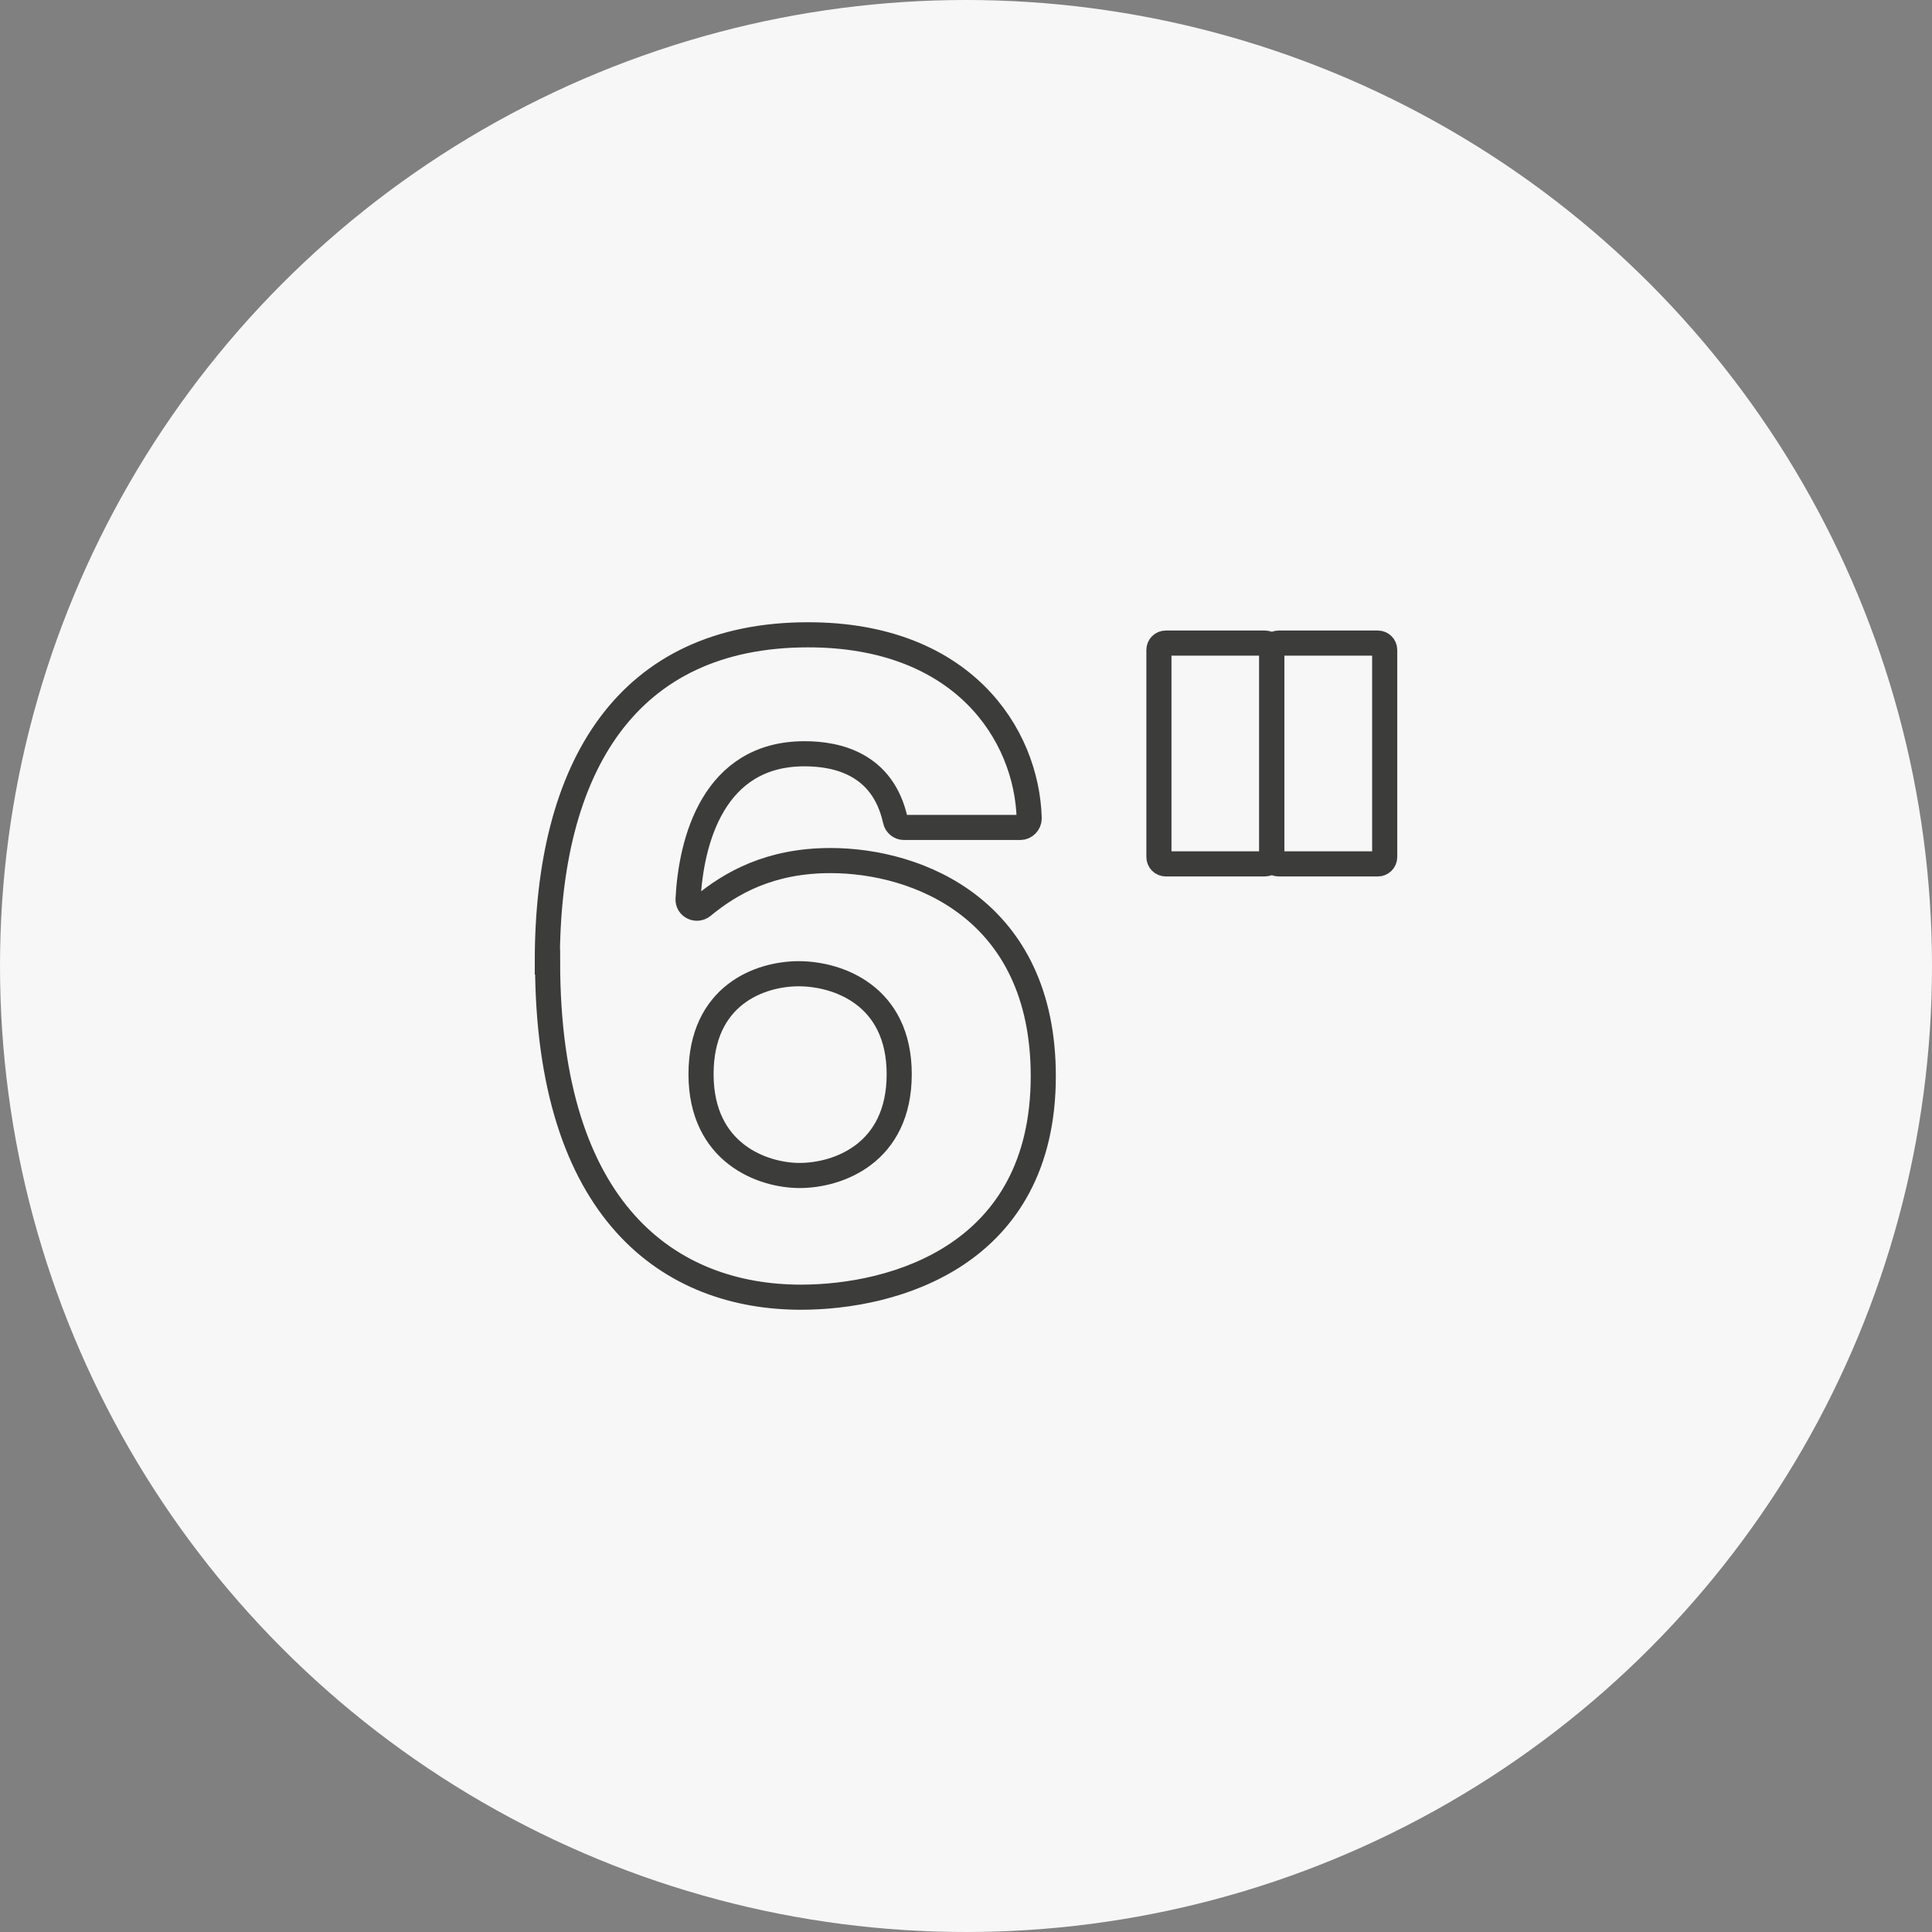
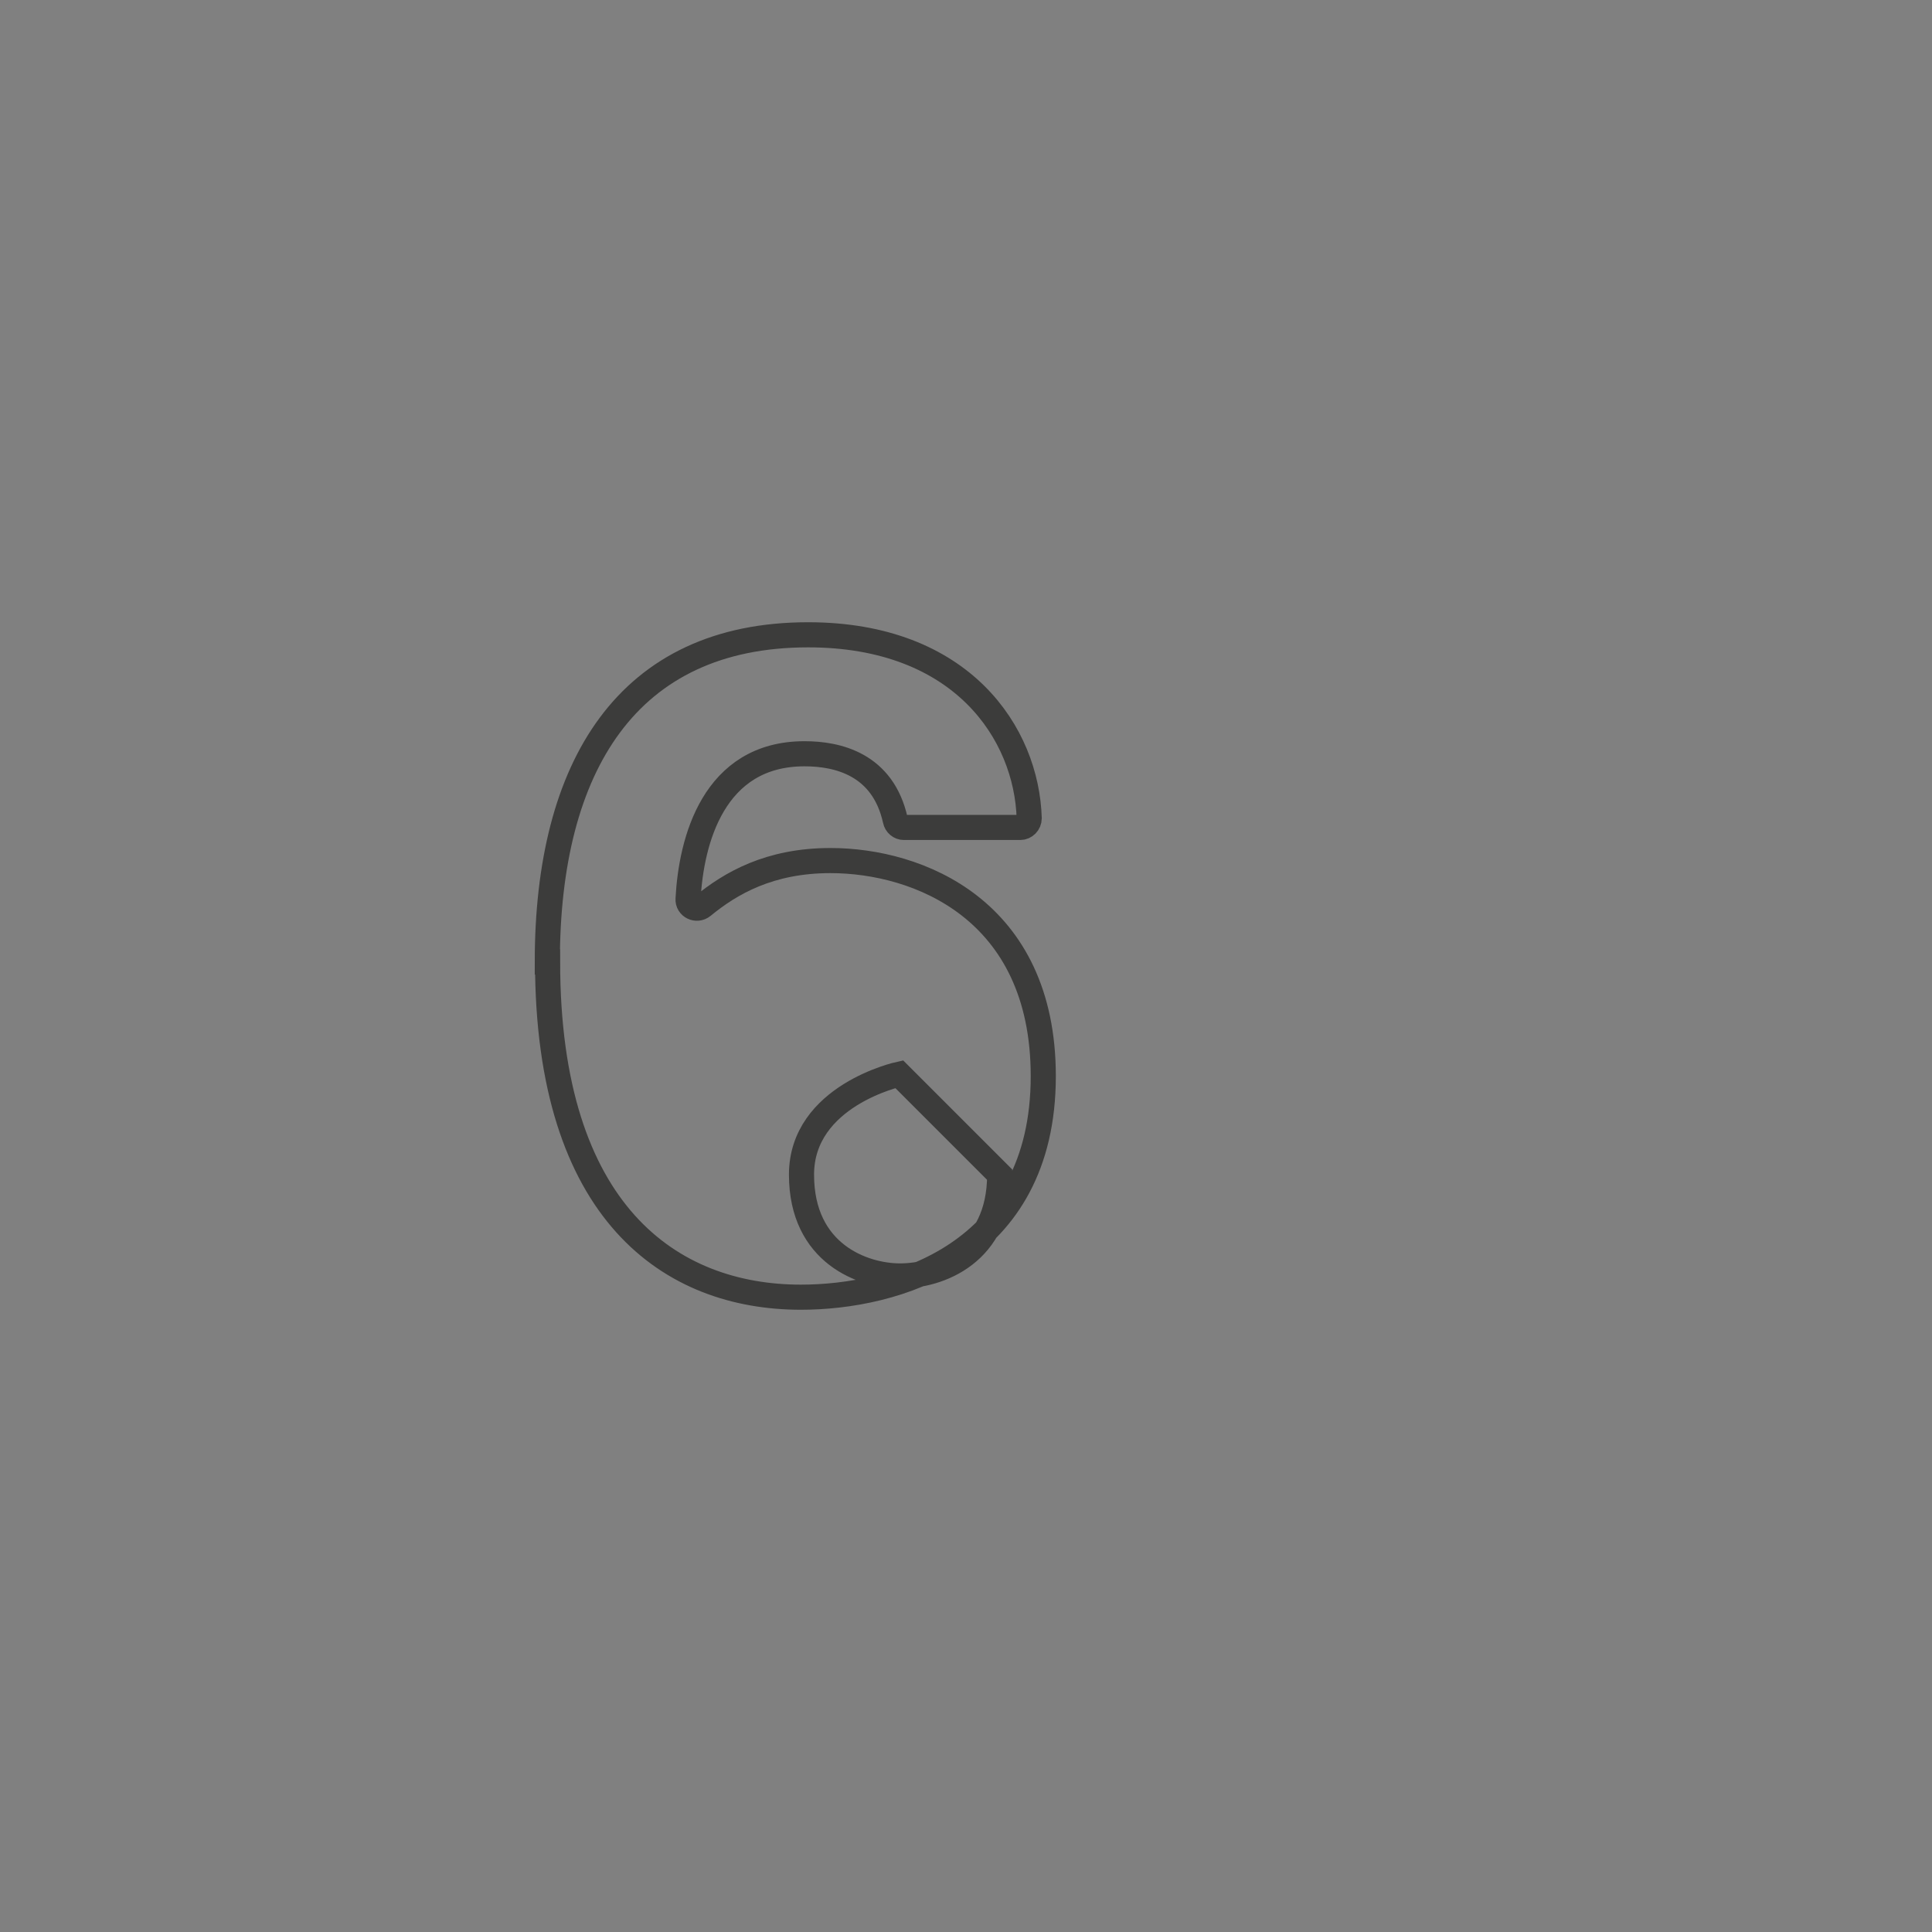
<svg xmlns="http://www.w3.org/2000/svg" id="Ebene_1" viewBox="0 0 70 70">
  <rect x="0" y="0" width="70" height="70" fill="#808080" stroke="none" />
  <defs>
    <style>
      .cls-1 {
        fill: none;
        stroke: #3c3c3b;
        stroke-miterlimit: 10;
        stroke-width: .91px;
      }

      .cls-2 {
        fill: #f7f7f7;
      }
    </style>
  </defs>
-   <circle class="cls-2" cx="35" cy="35" r="35" />
  <g>
-     <path class="cls-1" d="M19.83,34.85c0-7.08,2.9-11.85,9.45-11.85,5.58,0,7.92,3.58,8.01,6.65,0,.18-.15.33-.32.33h-4.22c-.15,0-.28-.11-.31-.26-.45-2.04-2.1-2.41-3.29-2.41-3.31,0-4.11,3.17-4.22,5.26-.02.28.31.44.53.26,1.01-.83,2.42-1.65,4.63-1.65,3.17,0,7.71,1.77,7.71,7.81,0,6.51-5.41,8.01-8.78,8.01-4.71,0-9.18-3.04-9.18-12.15ZM32.58,38.92c0-2.87-2.24-3.64-3.64-3.64s-3.54.77-3.54,3.64,2.24,3.67,3.57,3.67c1.4,0,3.61-.8,3.61-3.67Z" />
-     <path class="cls-1" d="M42.24,23.3h3.59c.14,0,.25.11.25.25v7.5c0,.14-.11.25-.25.25h-3.59c-.14,0-.25-.11-.25-.25v-7.5c0-.14.11-.25.25-.25Z" />
-     <path class="cls-1" d="M46.33,23.3h3.59c.14,0,.25.11.25.25v7.5c0,.14-.11.25-.25.25h-3.59c-.14,0-.25-.11-.25-.25v-7.5c0-.14.11-.25.25-.25Z" />
+     <path class="cls-1" d="M19.83,34.85c0-7.08,2.9-11.85,9.45-11.85,5.58,0,7.92,3.58,8.01,6.65,0,.18-.15.33-.32.33h-4.22c-.15,0-.28-.11-.31-.26-.45-2.04-2.1-2.41-3.29-2.41-3.31,0-4.11,3.17-4.22,5.26-.02.28.31.44.53.26,1.01-.83,2.42-1.65,4.63-1.65,3.17,0,7.71,1.77,7.71,7.81,0,6.51-5.41,8.01-8.78,8.01-4.71,0-9.18-3.04-9.18-12.15ZM32.58,38.92s-3.54.77-3.54,3.64,2.24,3.67,3.57,3.67c1.4,0,3.61-.8,3.61-3.67Z" />
  </g>
</svg>